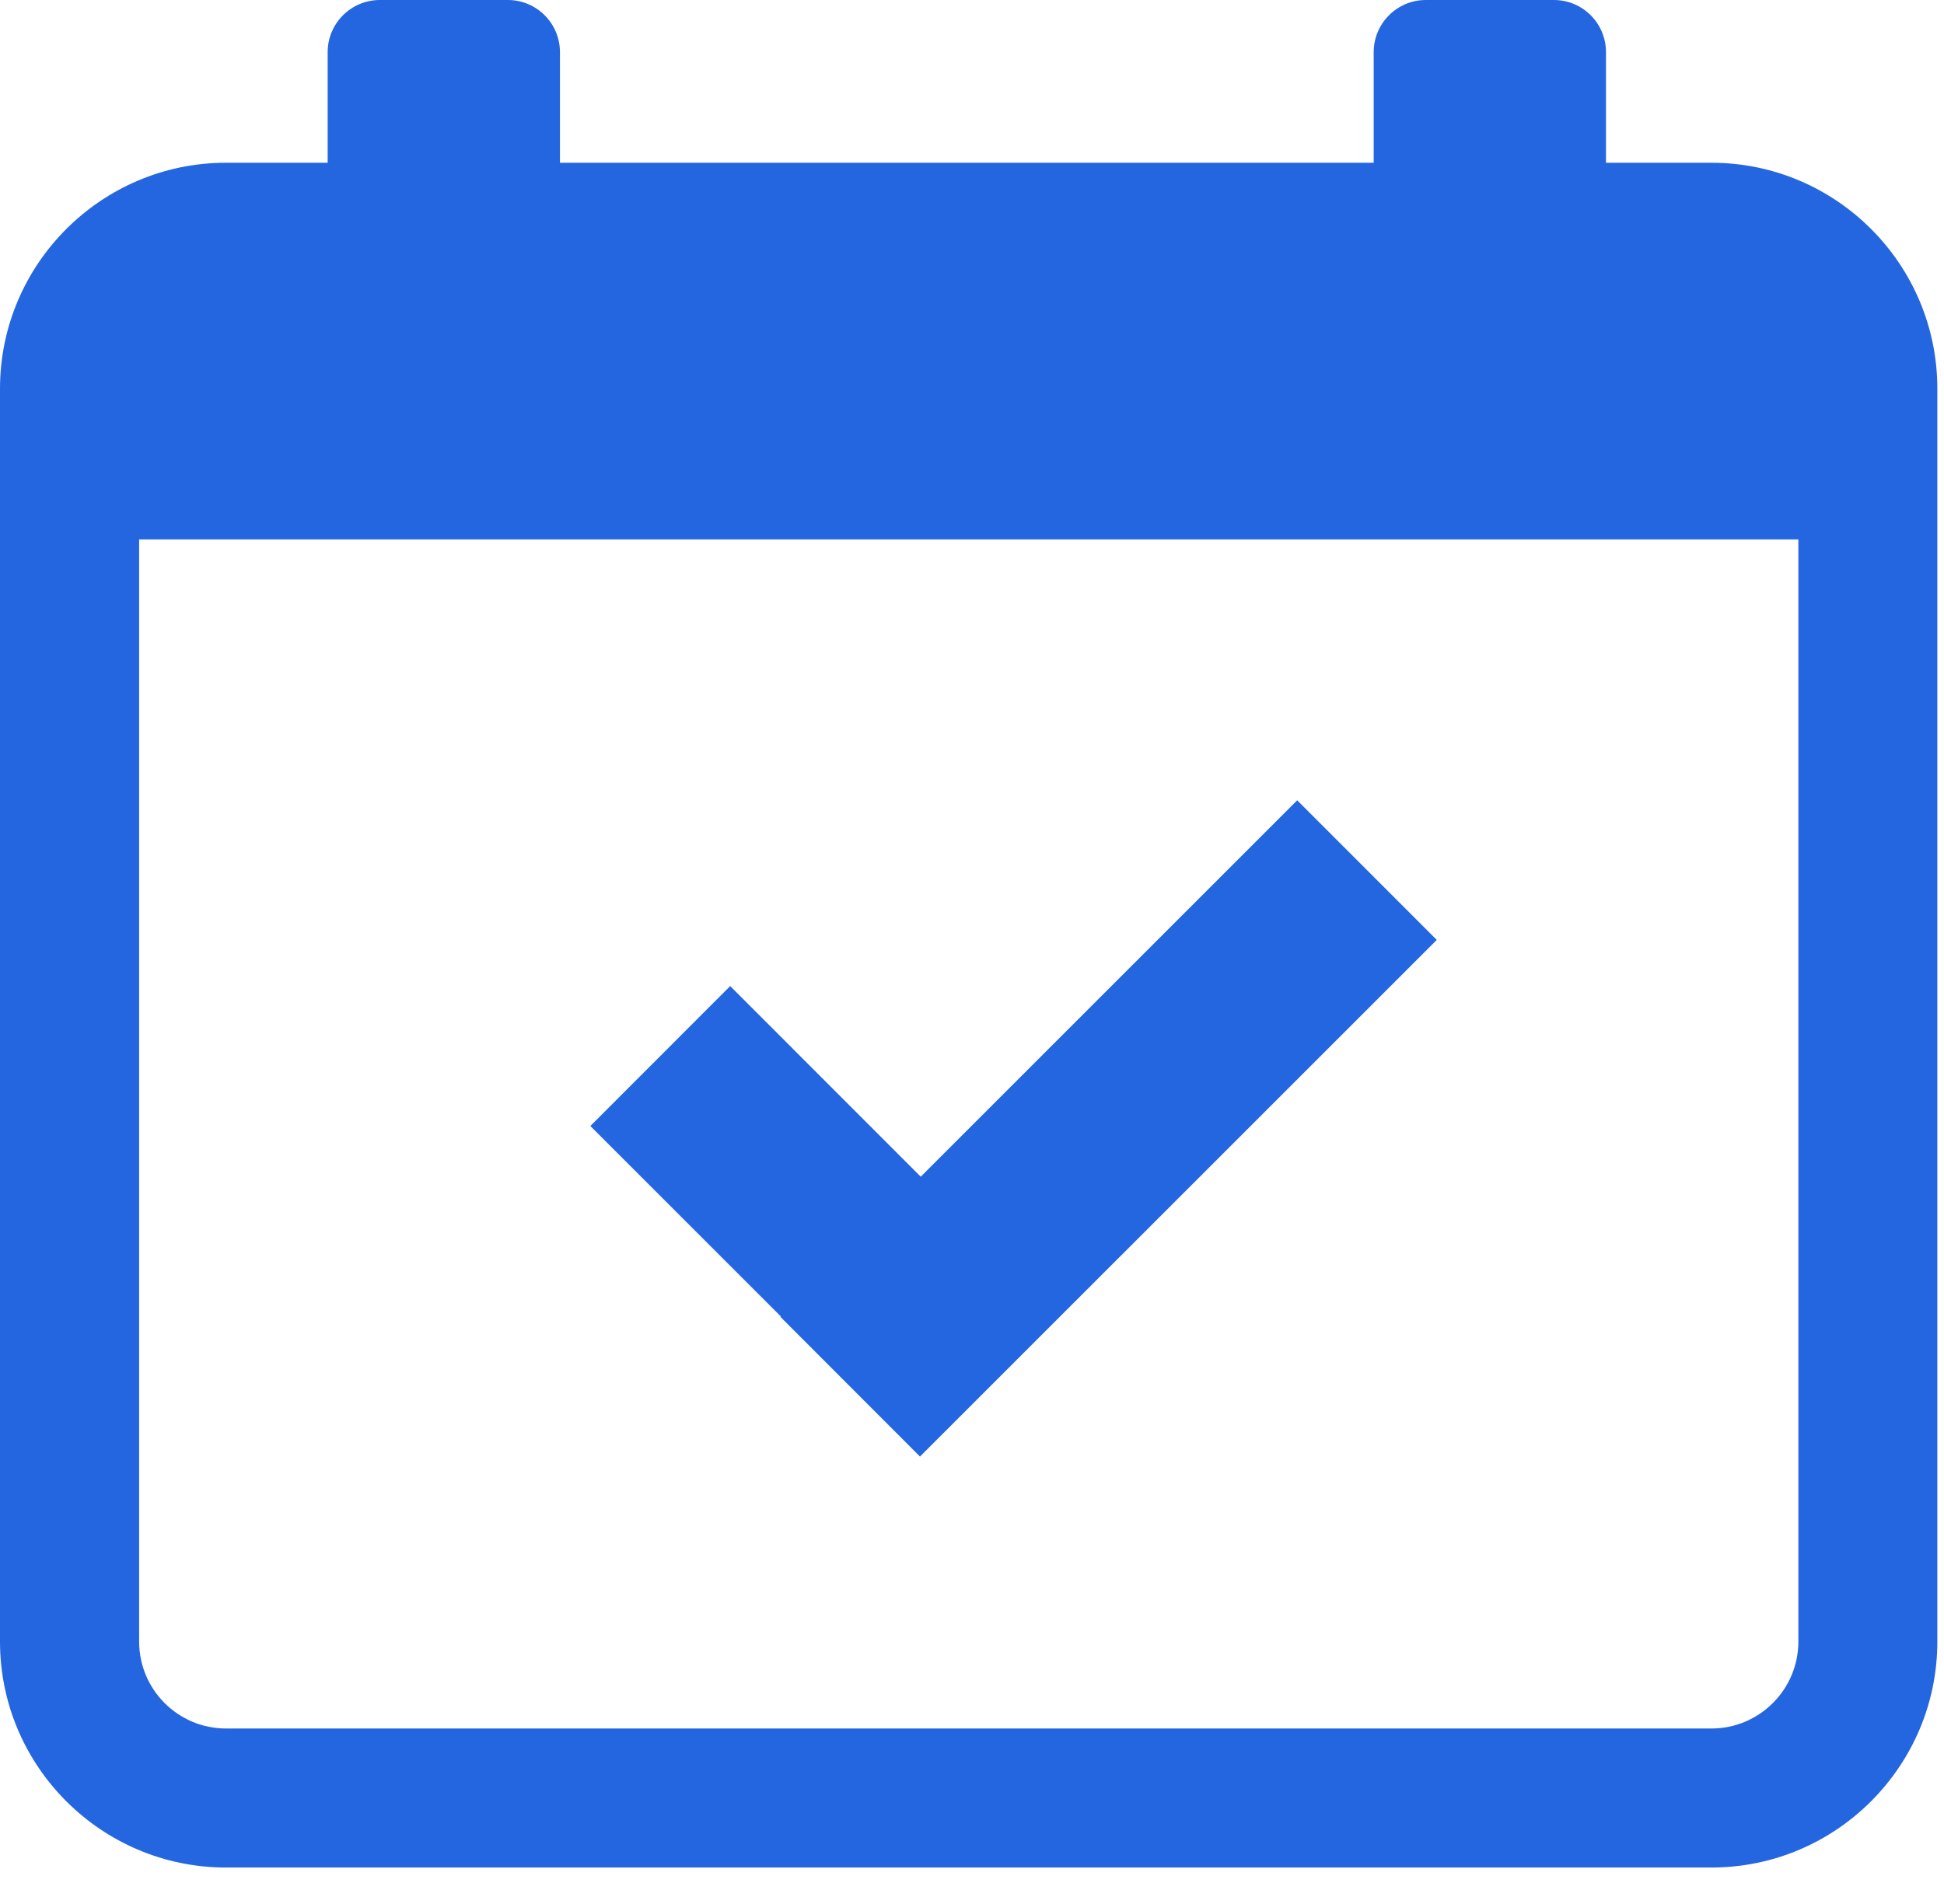
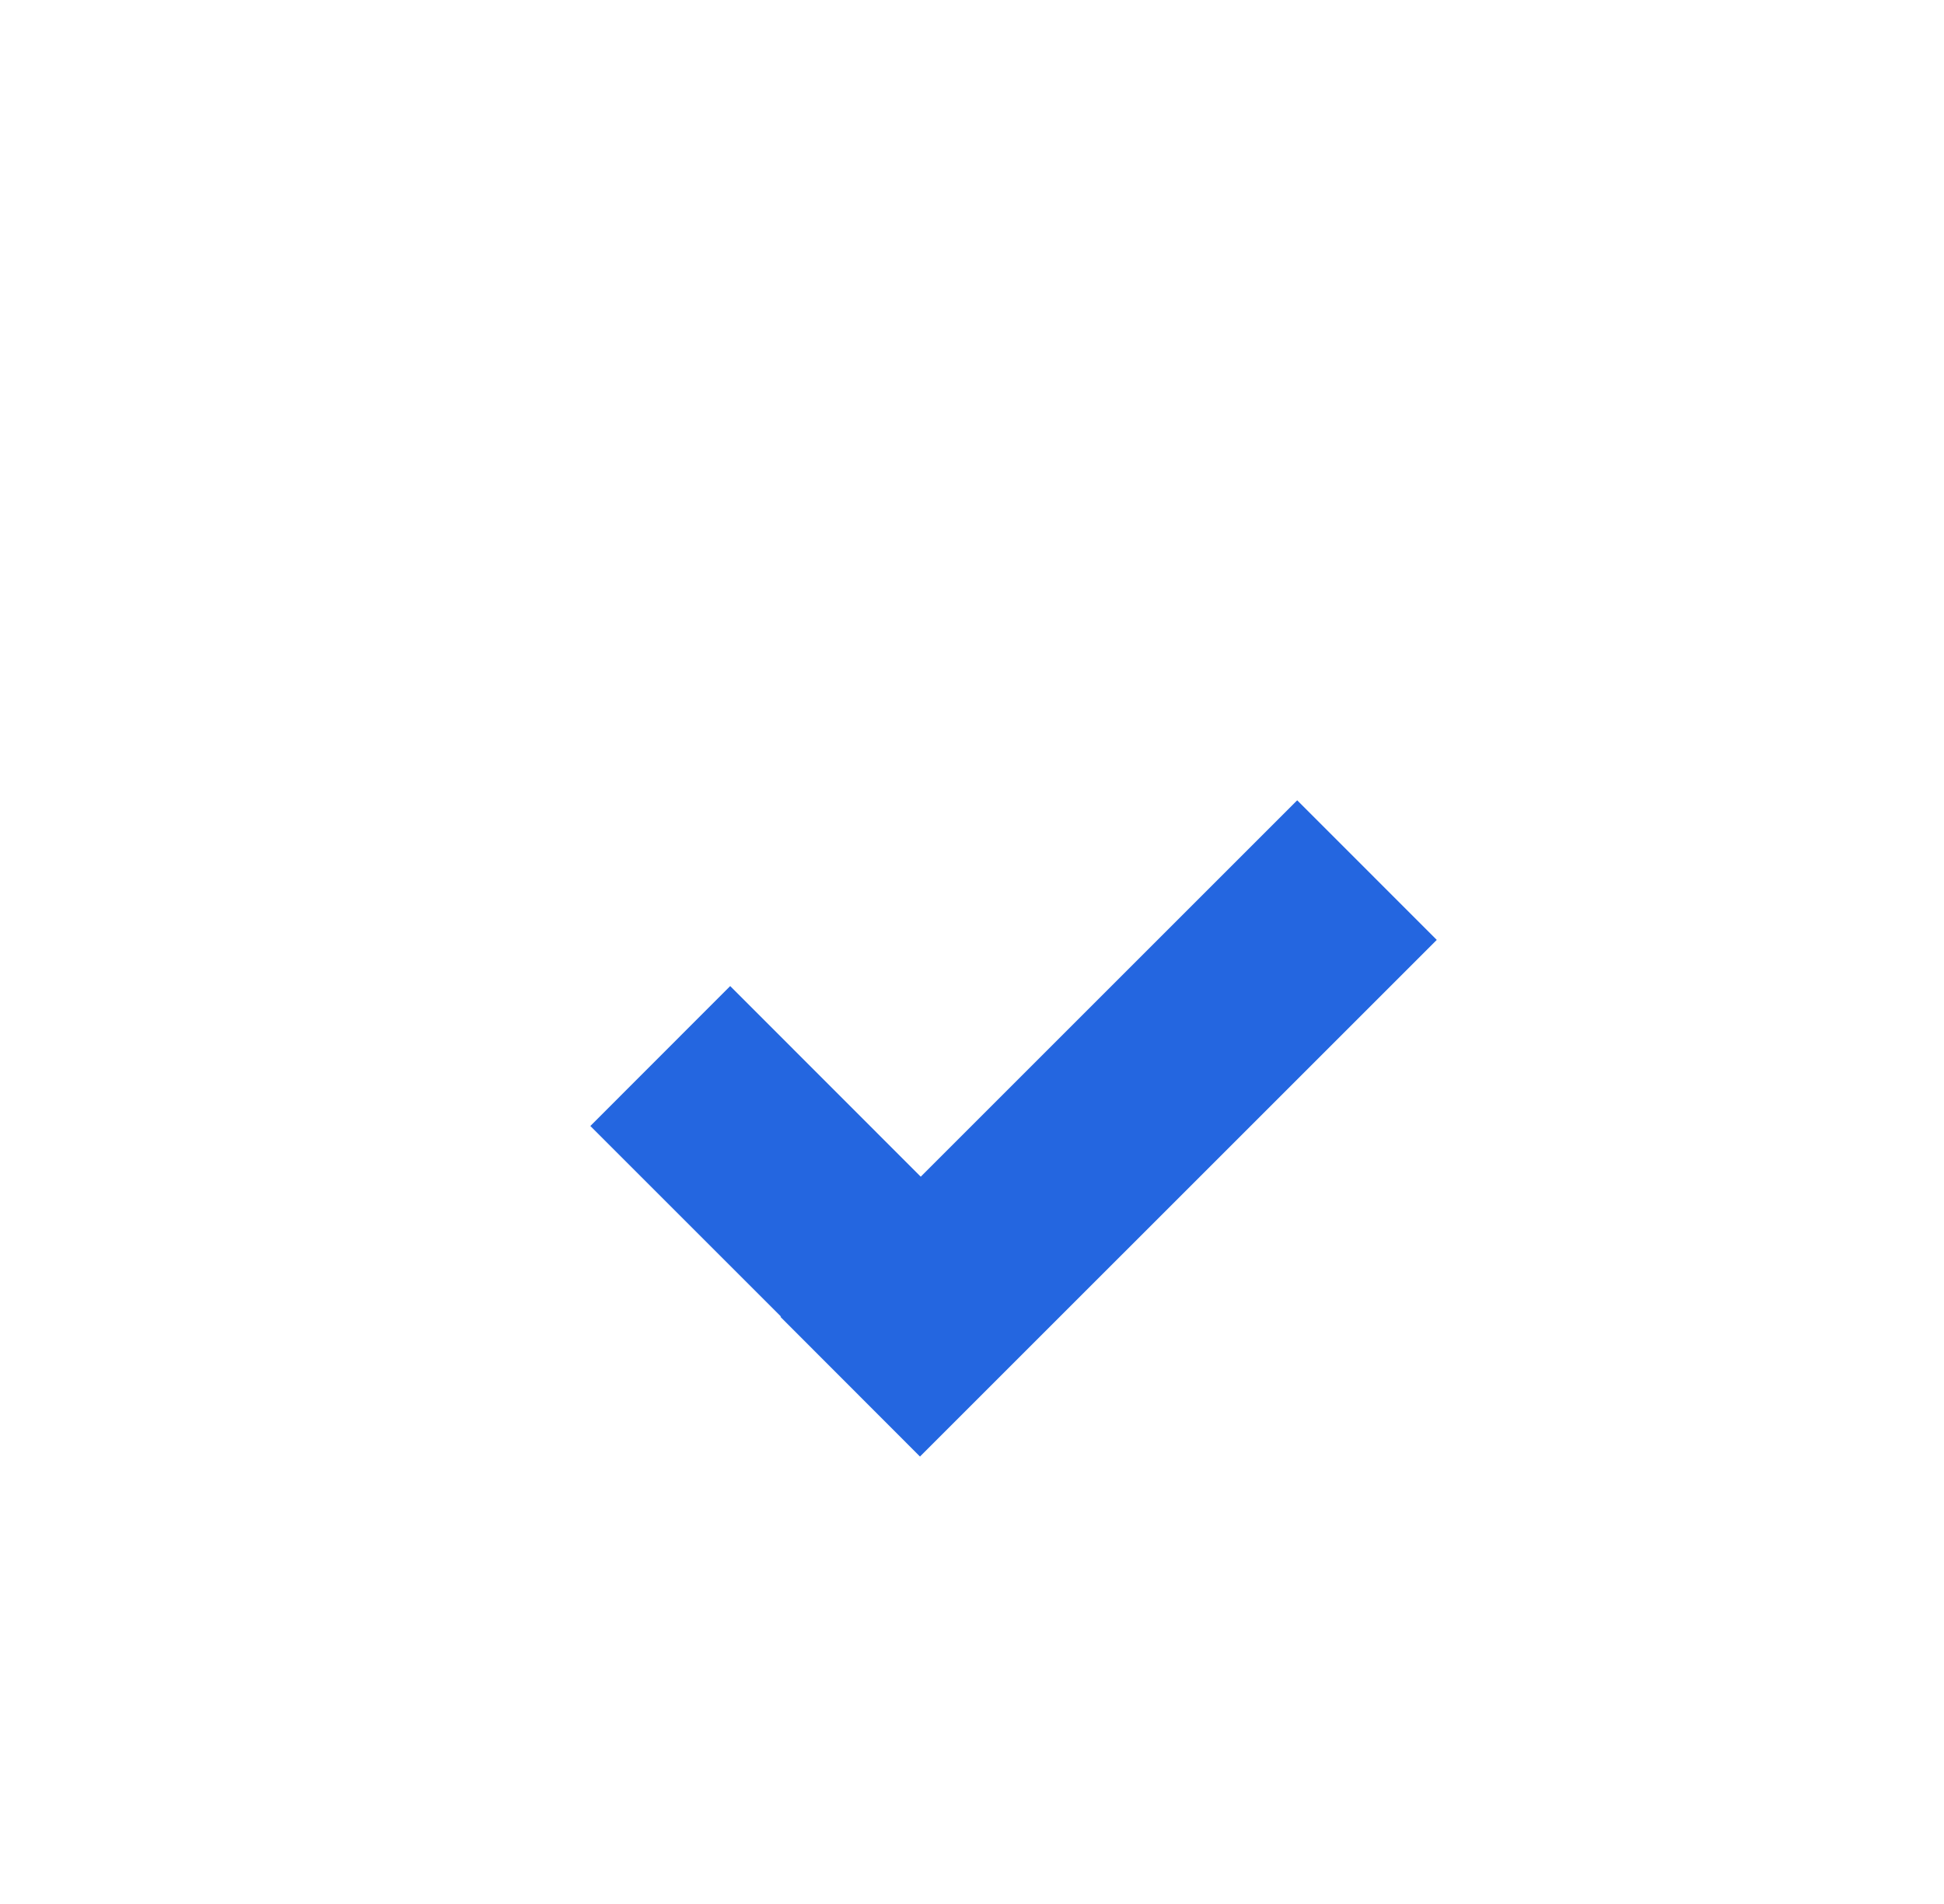
<svg xmlns="http://www.w3.org/2000/svg" version="1.1" x="0px" y="0px" width="49px" height="48px" viewBox="0 0 49 48" enable-background="new 0 0 49 48" xml:space="preserve">
  <defs>
</defs>
-   <path fill="#2466E0" d="M43.138,4.103H40.48V1.315C40.48,0.589,39.893,0,39.167,0H35.94c-0.726,0-1.315,0.589-1.315,1.315v2.788  H14.114V1.315C14.114,0.589,13.526,0,12.801,0H9.574C8.849,0,8.259,0.589,8.259,1.315v2.788H5.697C2.557,4.103,0,6.658,0,9.8v31.585  c0,3.141,2.557,5.696,5.697,5.696h37.44c3.14,0,5.695-2.556,5.695-5.696V9.8C48.833,6.658,46.277,4.103,43.138,4.103 M45.329,41.385  c0,1.209-0.983,2.191-2.191,2.191H5.697c-1.209,0-2.19-0.982-2.19-2.191V13.599h41.822V41.385z" />
  <polygon fill="#2466E0" points="19.673,33.2 23.189,36.72 36.215,23.695 32.697,20.176 23.208,29.665 18.405,24.859 14.88,28.387   19.684,33.19 " />
</svg>